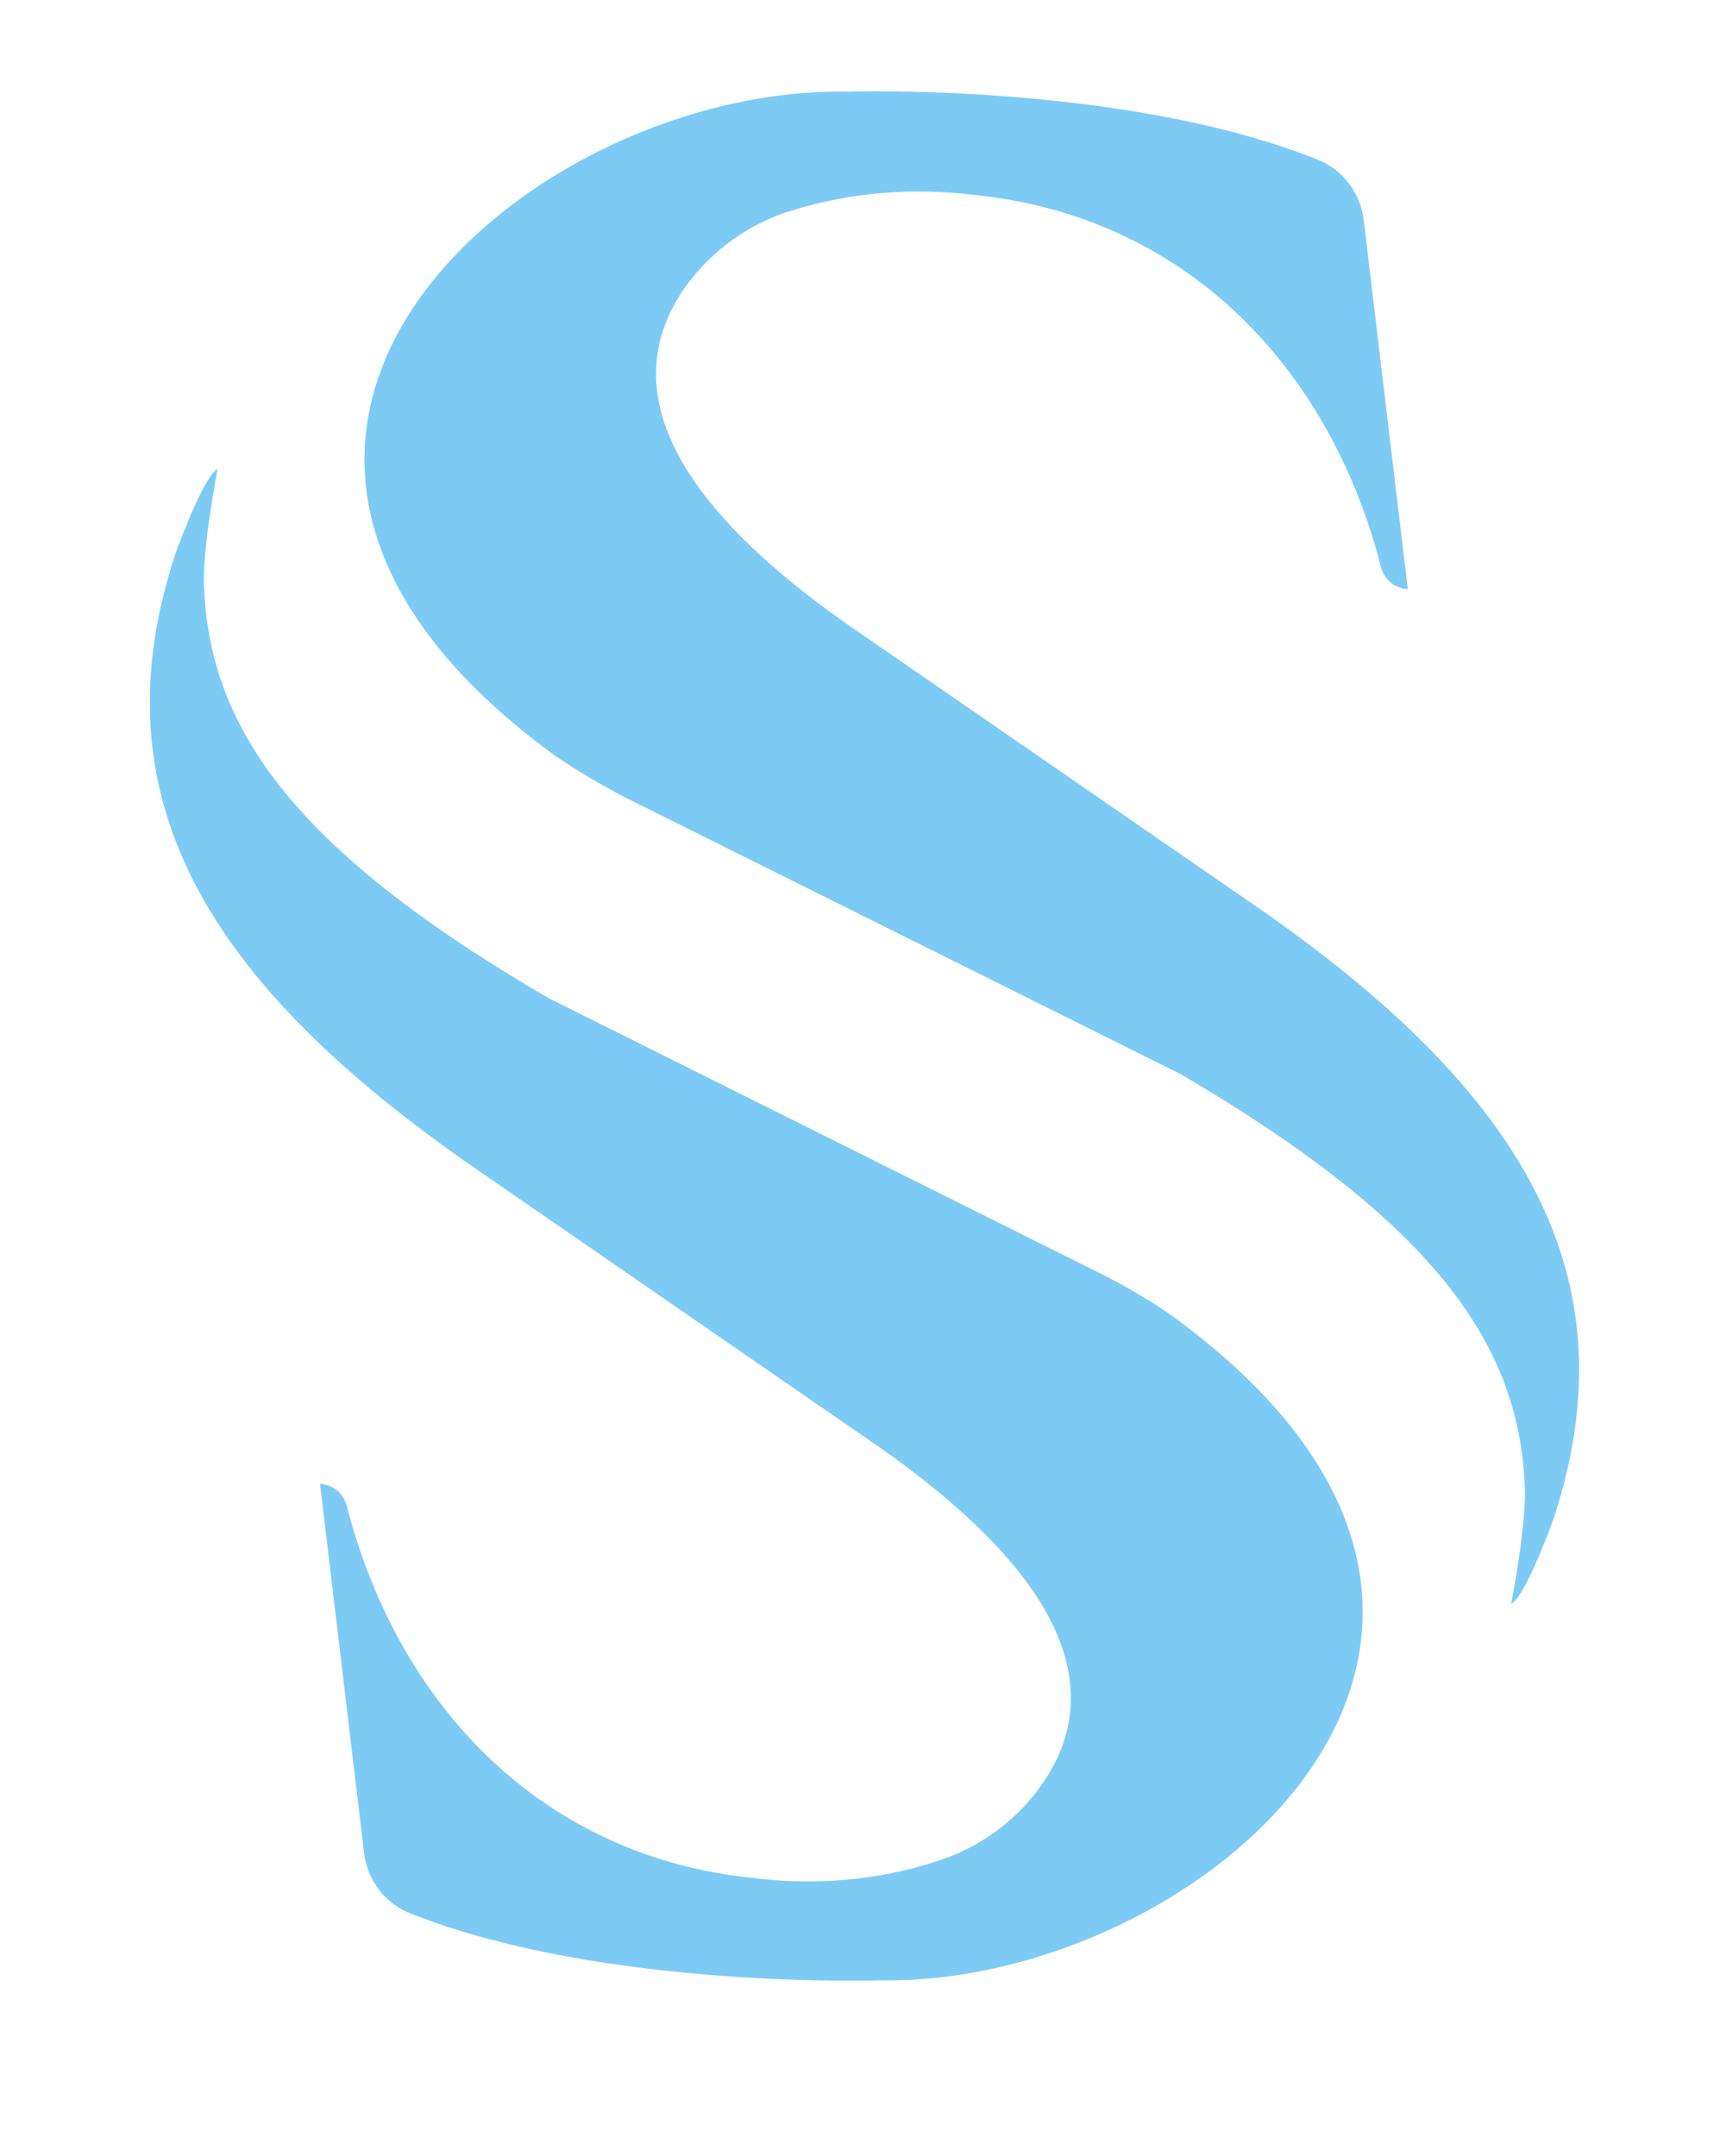
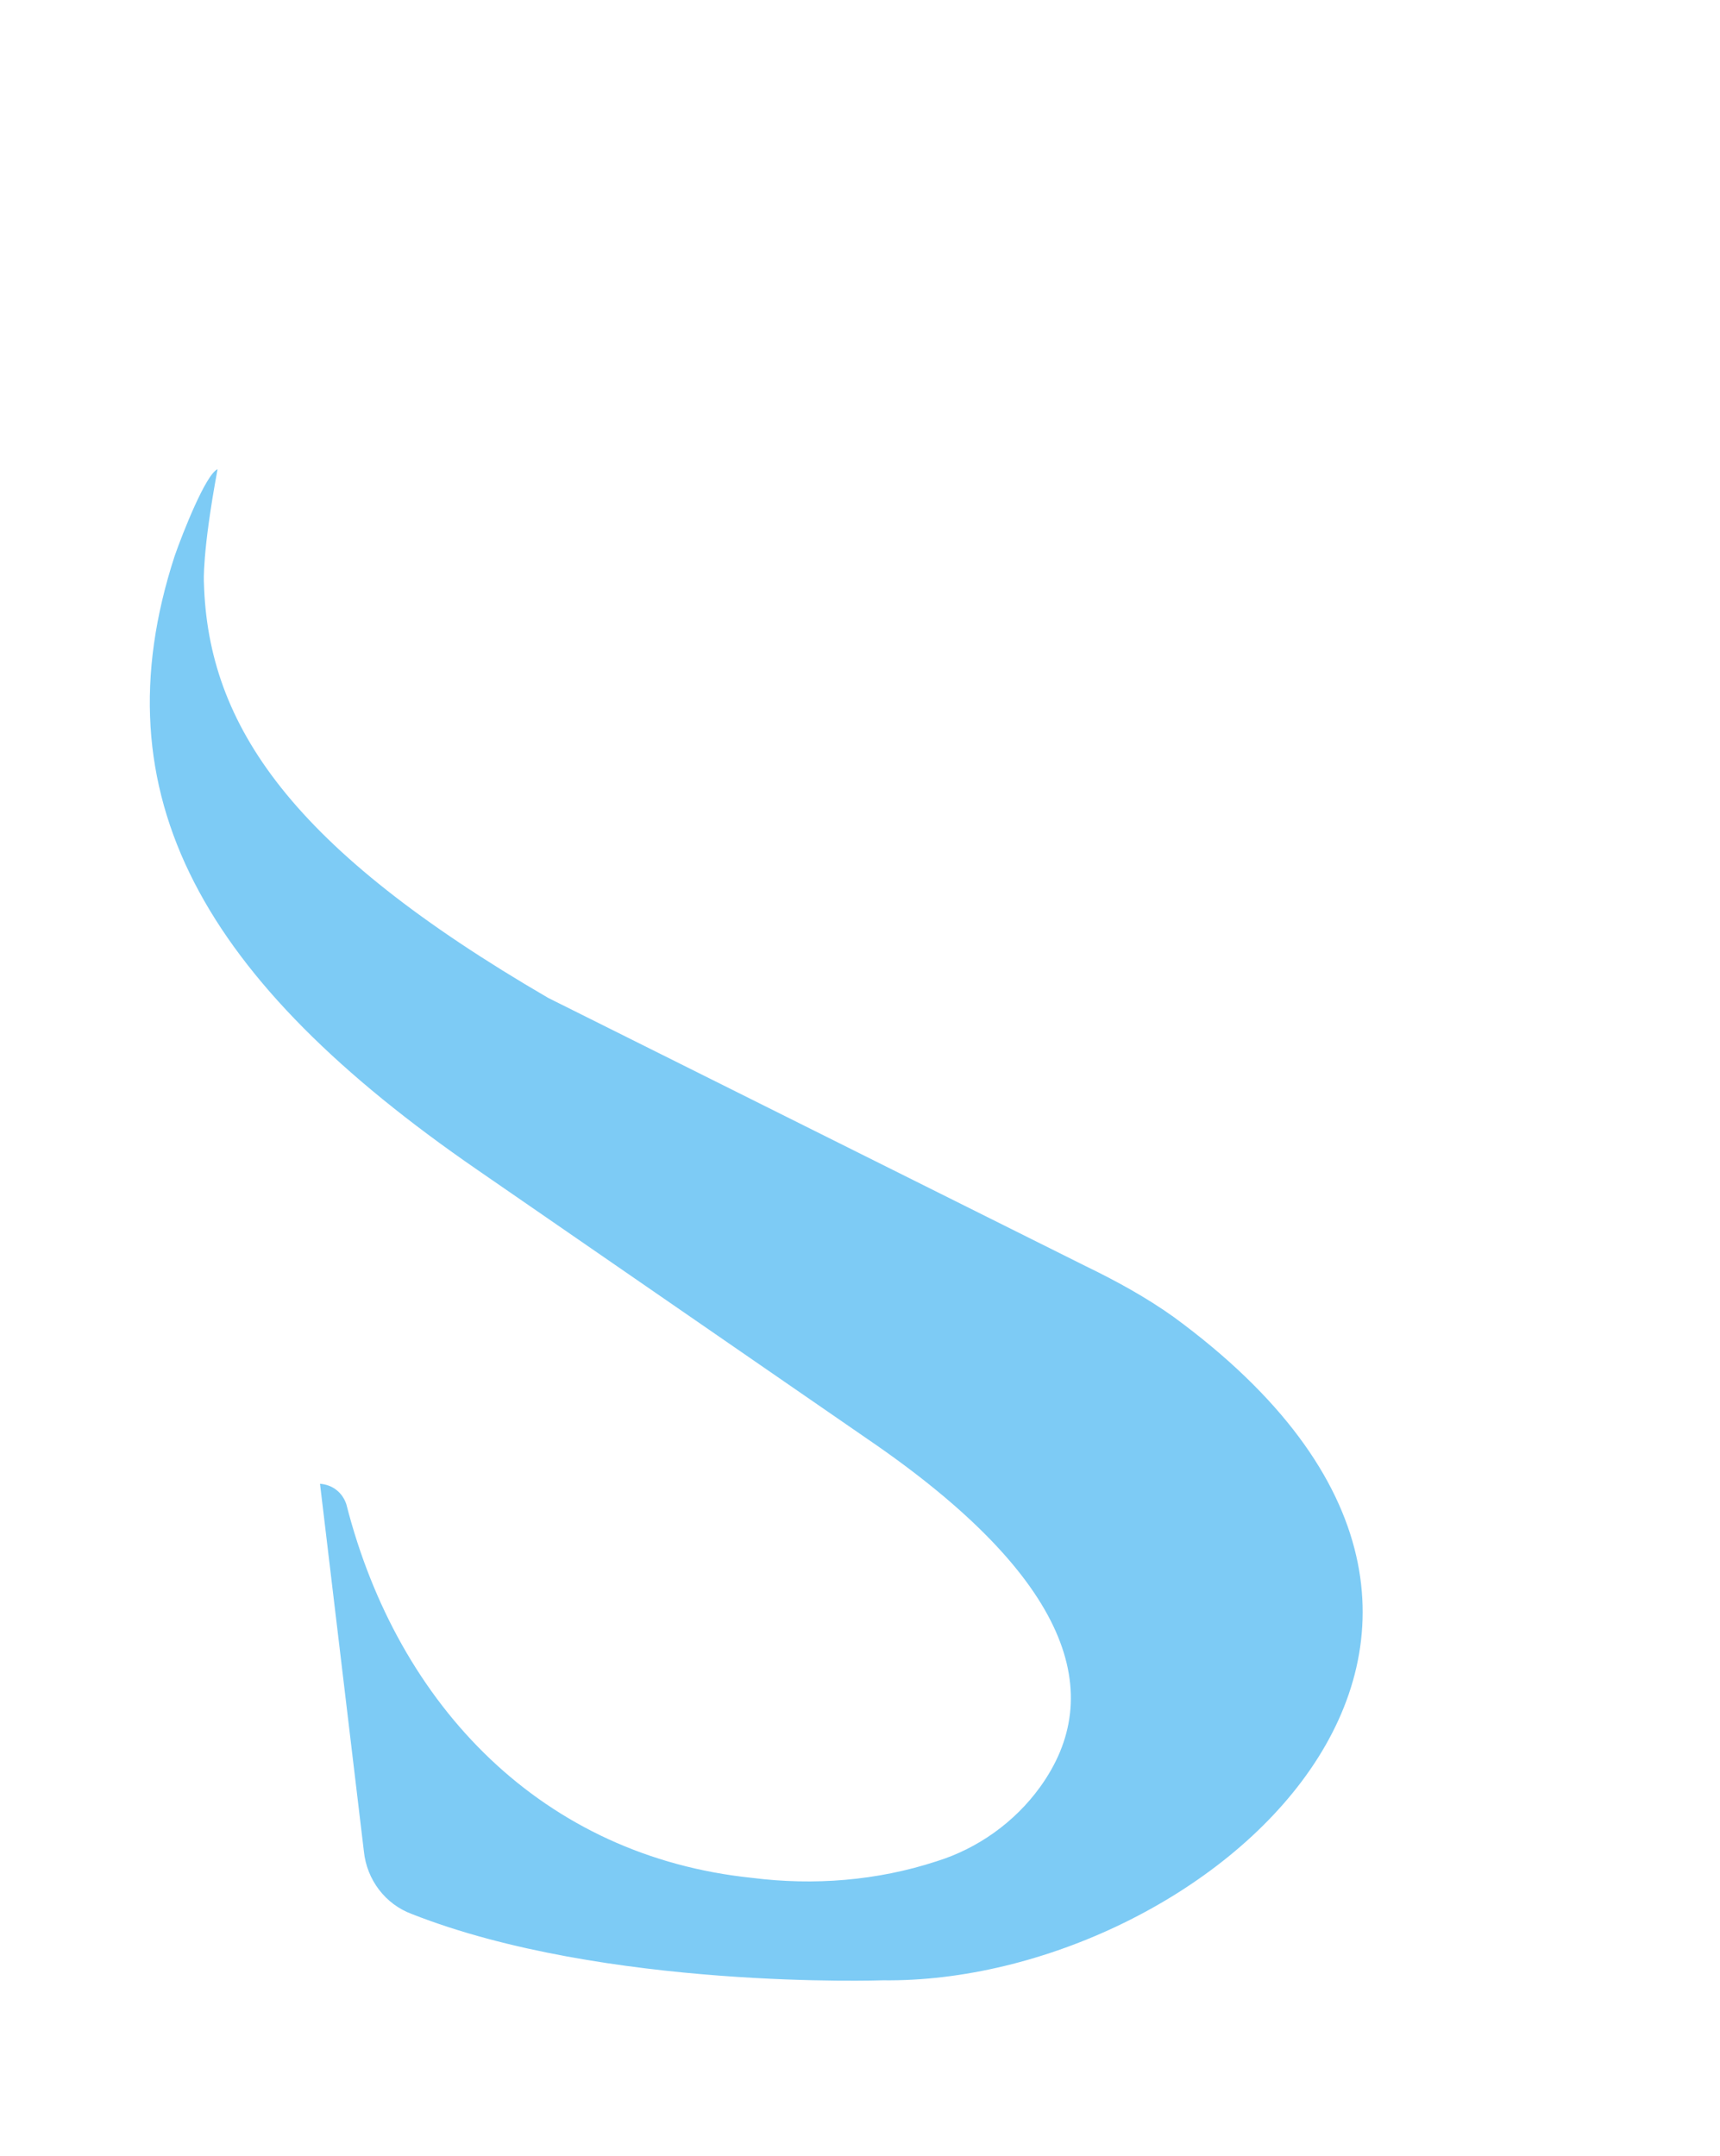
<svg xmlns="http://www.w3.org/2000/svg" version="1.1" id="Layer_1" x="0px" y="0px" viewBox="0 0 176.3 221" style="enable-background:new 0 0 176.3 221;" xml:space="preserve">
  <style type="text/css">
	.st0{fill:#7DCBF5;}
</style>
  <g id="ELMER">
-     <path class="st0" d="M100,20c21.4,2.2,36.3,17.5,41.6,38.3c0.4,1.2,1.4,2,2.7,2.1l-4.5-37.7c-0.3-2.9-2.2-5.4-4.9-6.4   C115,8.4,86.5,9.4,86.5,9.4C53.9,9,12.2,44.8,56.8,77.4c2.9,2,5.9,3.7,9,5.2l55.2,27.5c26.3,15.4,34.9,28,35.3,42.7   c0,0,0.2,3-1.4,11.6c1.2-0.5,3.6-6.6,4.4-8.9c8-24.6-2.9-43.6-31-62.9L88.3,65C67,50.5,63.6,38.6,70.4,29.2   c2.7-3.6,6.4-6.3,10.7-7.6C87.2,19.7,93.6,19.2,100,20" />
    <path class="st0" d="M77.1,192.5c-21.4-2.2-36.3-17.5-41.6-38.3c-0.4-1.2-1.4-2-2.7-2.1l4.5,37.7c0.3,2.9,2.2,5.4,4.9,6.4   C62,204,90.5,203,90.5,203c32.6,0.4,74.3-35.4,29.8-68c-2.8-2-5.9-3.7-9-5.2l-55.1-27.5C29.9,87,21.3,74.4,20.9,59.7   c0,0-0.2-3,1.4-11.6c-1.2,0.5-3.6,6.6-4.4,8.9c-8,24.6,3,43.6,31,62.9l40,27.6c21.1,14.4,24.5,26.3,17.7,35.7   c-2.6,3.6-6.4,6.3-10.6,7.6C89.9,192.8,83.4,193.3,77.1,192.5" />
  </g>
</svg>